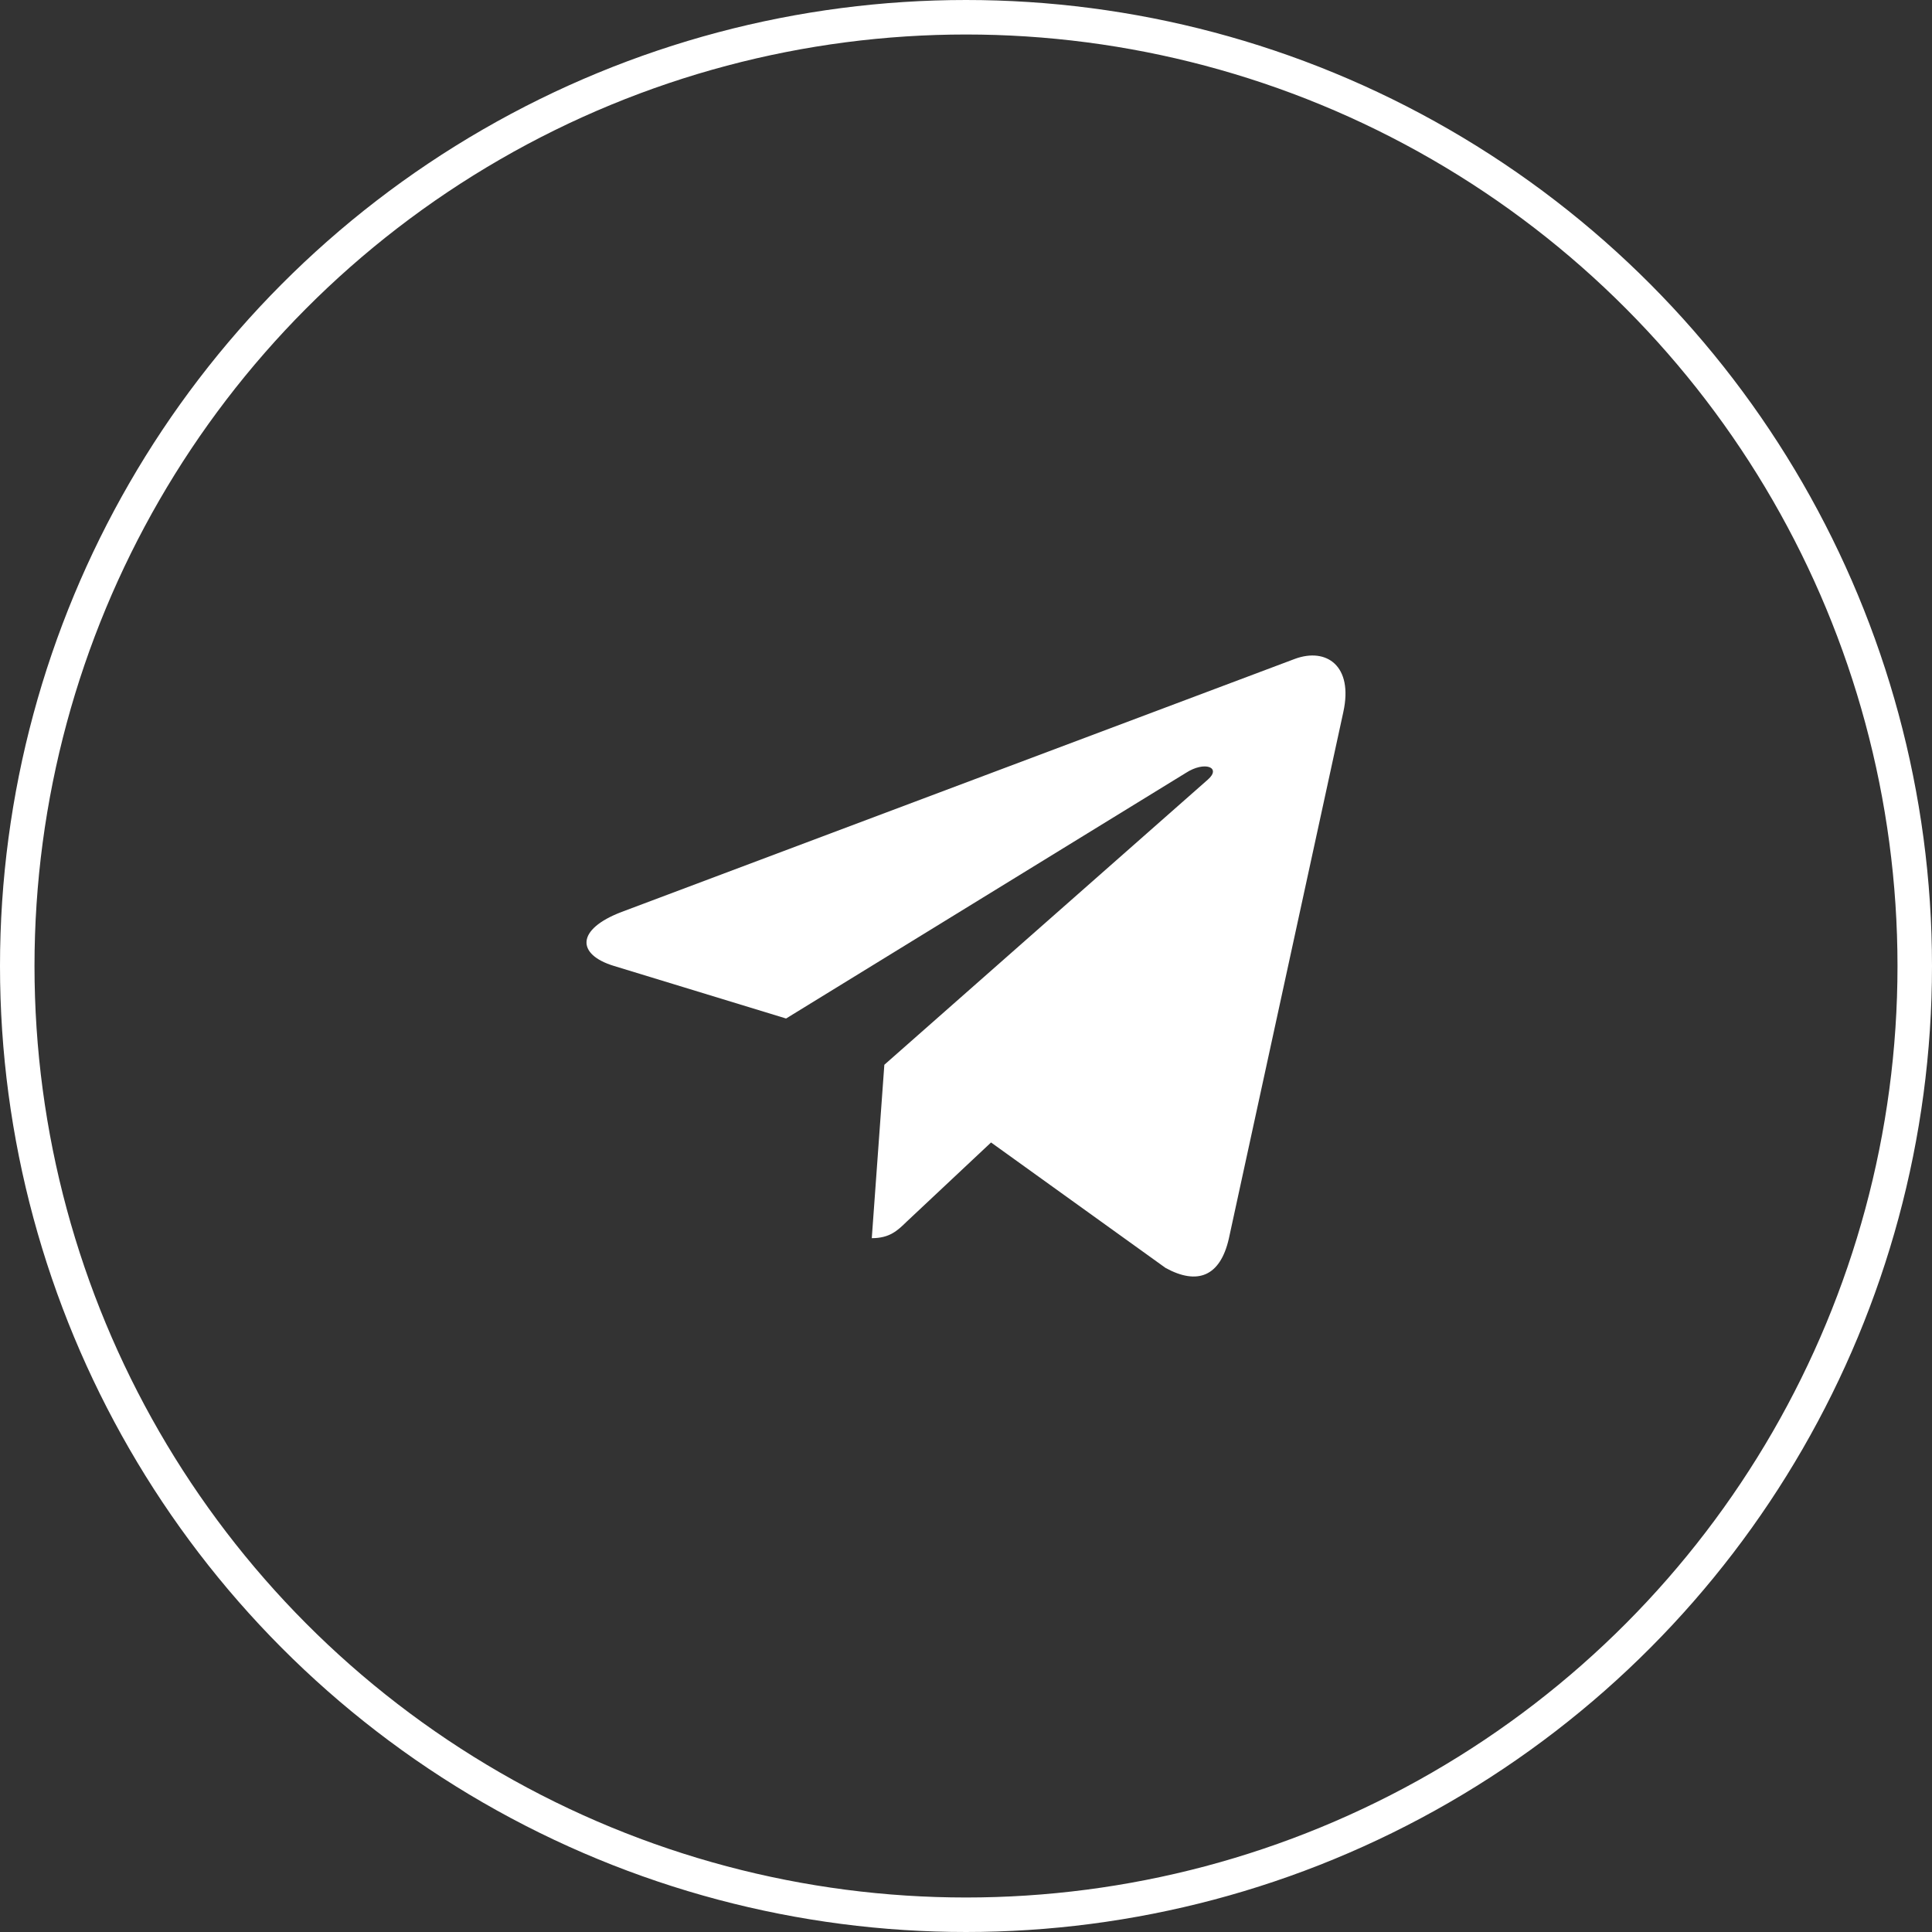
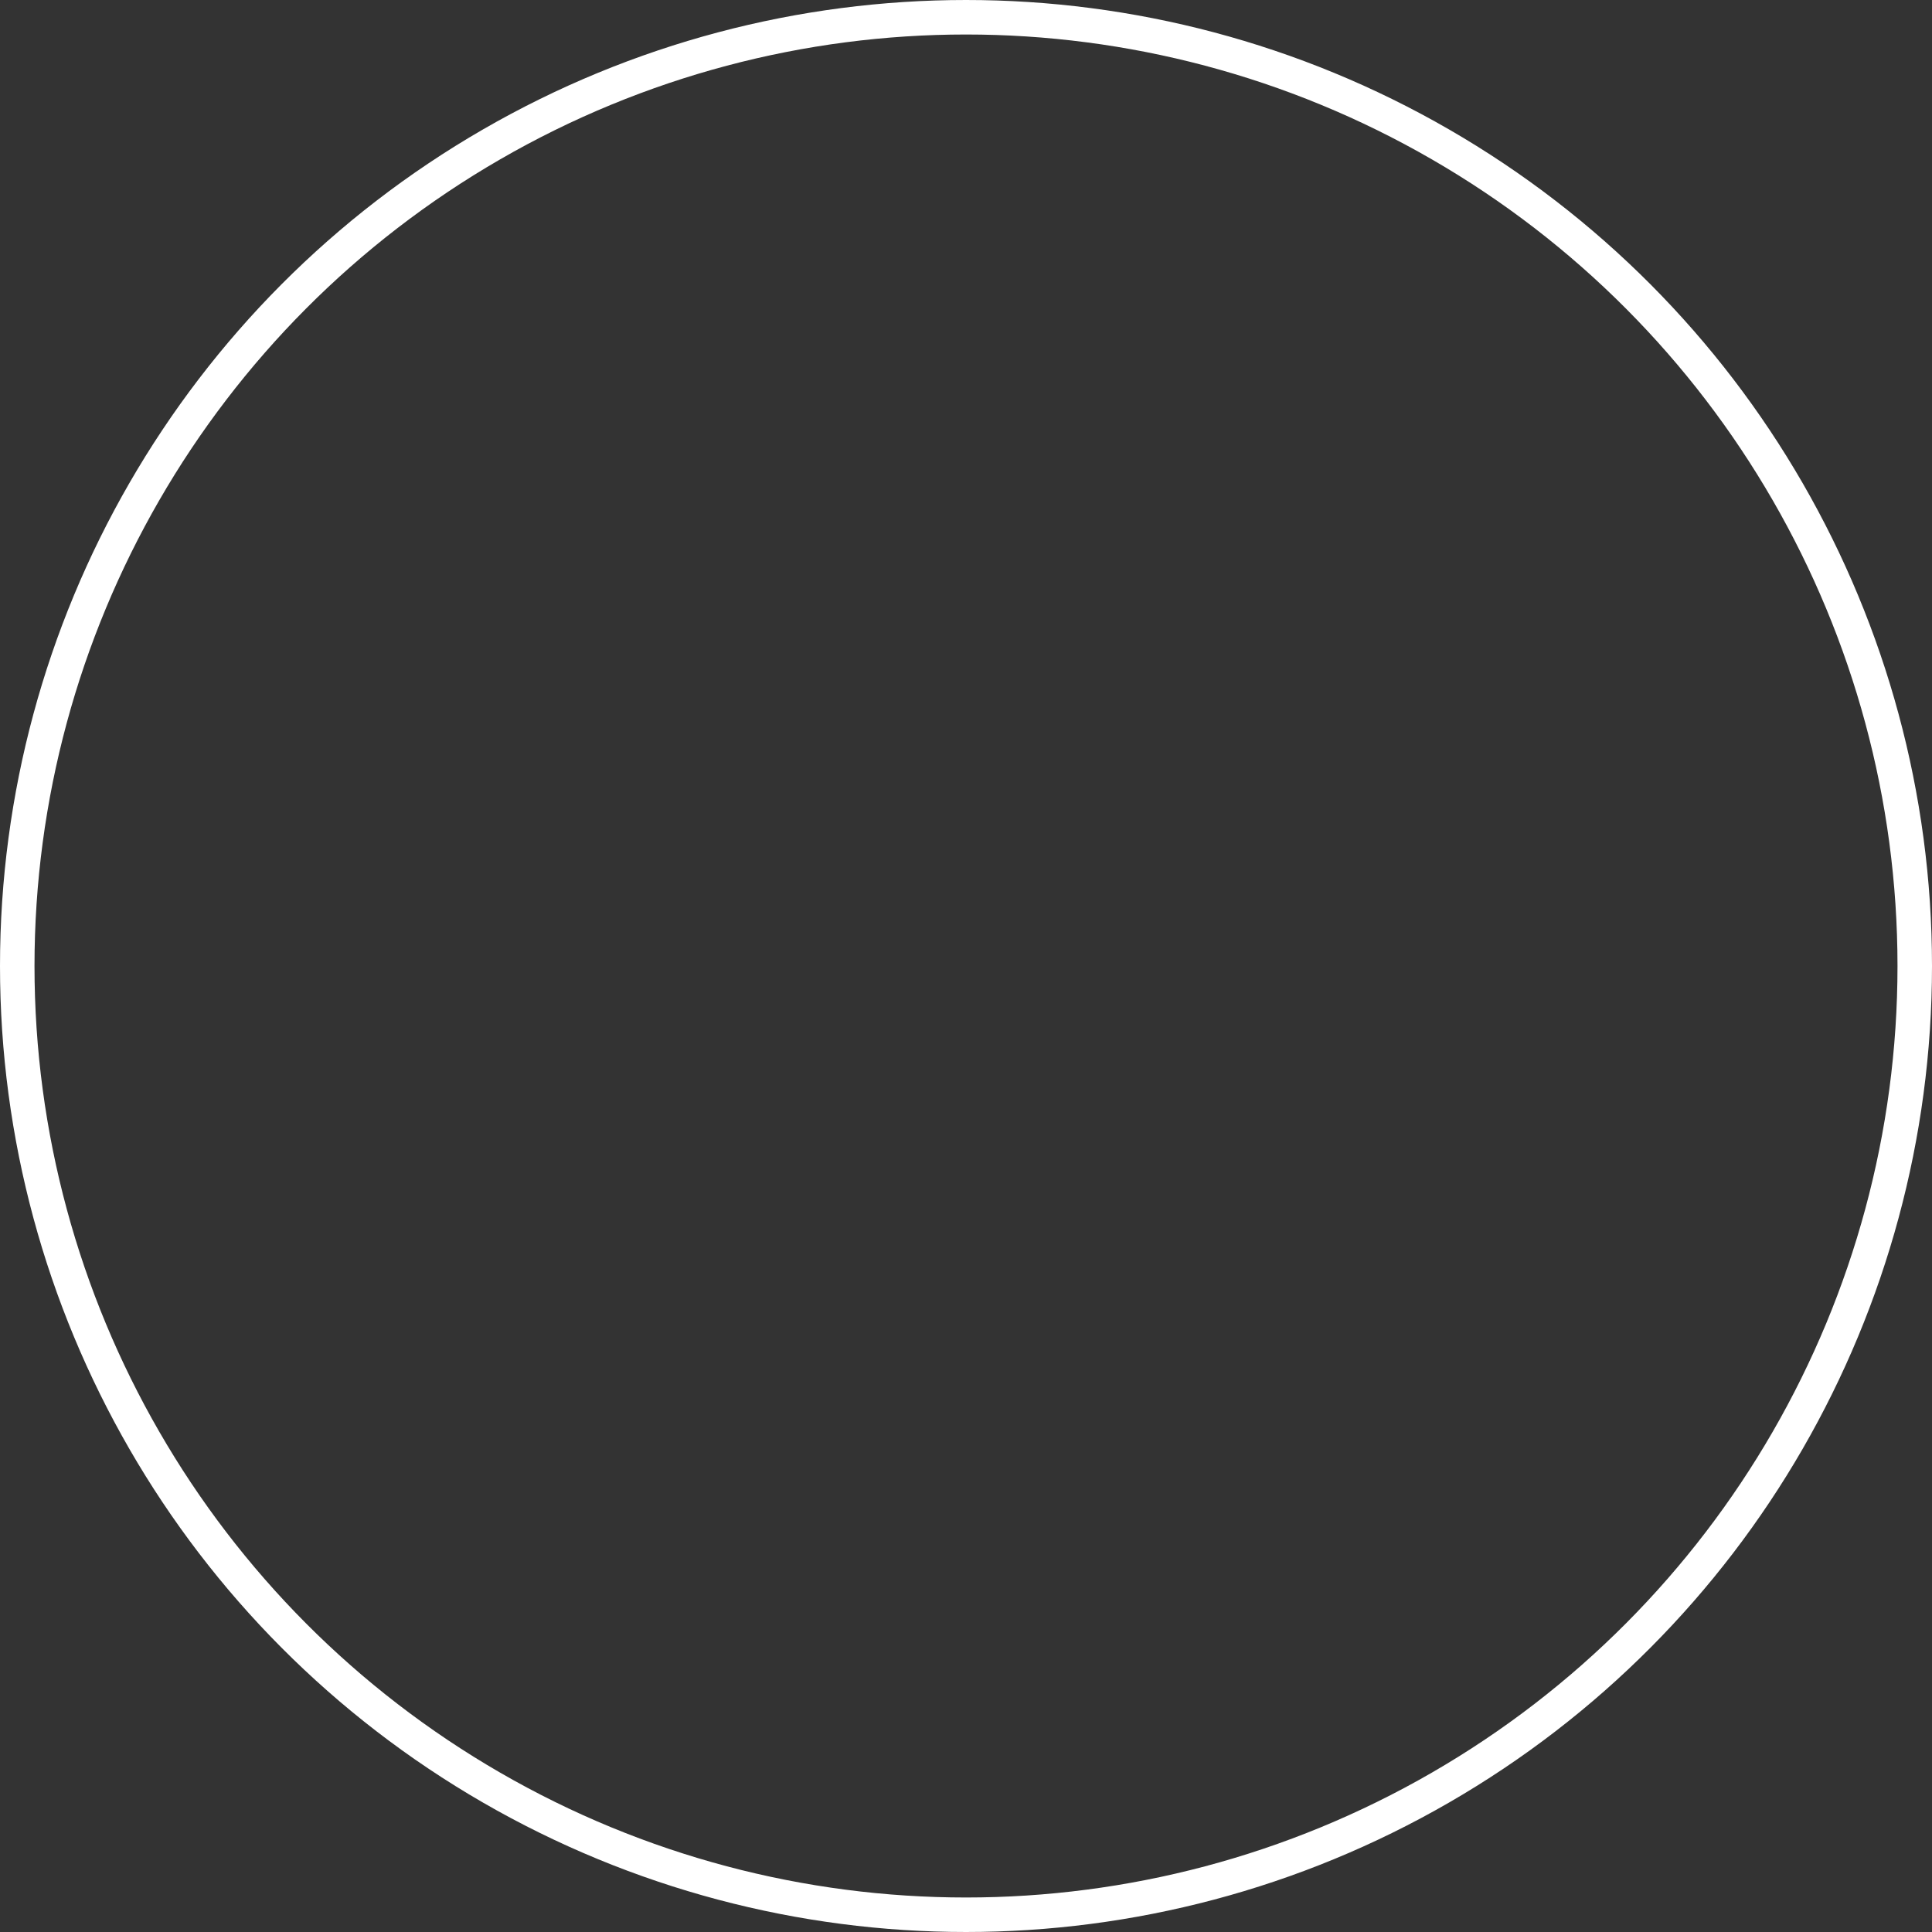
<svg xmlns="http://www.w3.org/2000/svg" width="56" height="56" viewBox="0 0 56 56" fill="none">
  <rect x="0" y="0" width="56" height="56" fill="#333333" stroke="none" />
-   <path d="M25.633 30.863L25.269 35.889C25.789 35.889 26.015 35.669 26.285 35.406L28.726 33.115L33.785 36.752C34.712 37.26 35.366 36.992 35.616 35.914L38.937 20.639L38.937 20.638C39.232 19.292 38.441 18.765 37.538 19.096L18.021 26.432C16.689 26.939 16.71 27.668 17.795 27.998L22.785 29.522L34.374 22.402C34.92 22.048 35.416 22.244 35.008 22.599L25.633 30.863Z" fill="white" />
  <circle cx="28" cy="28" r="27.5" stroke="white" />
</svg>